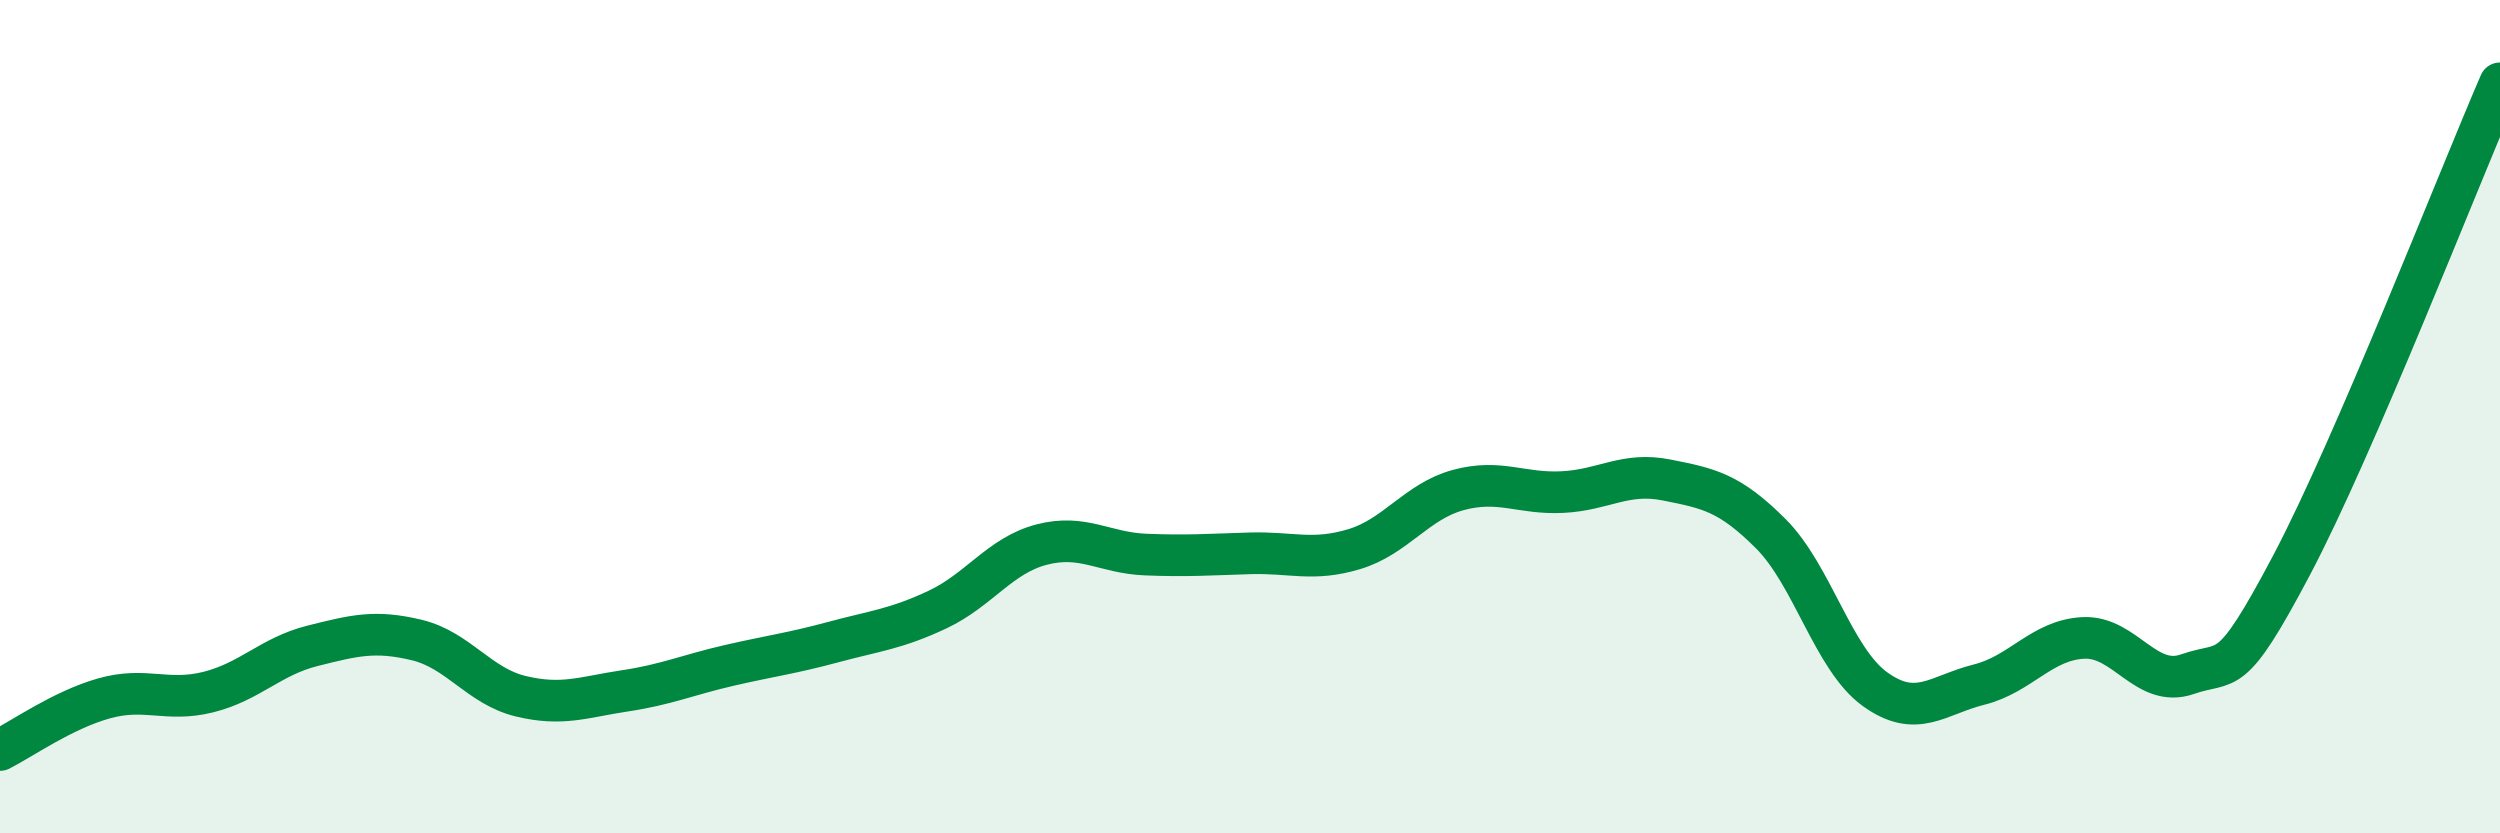
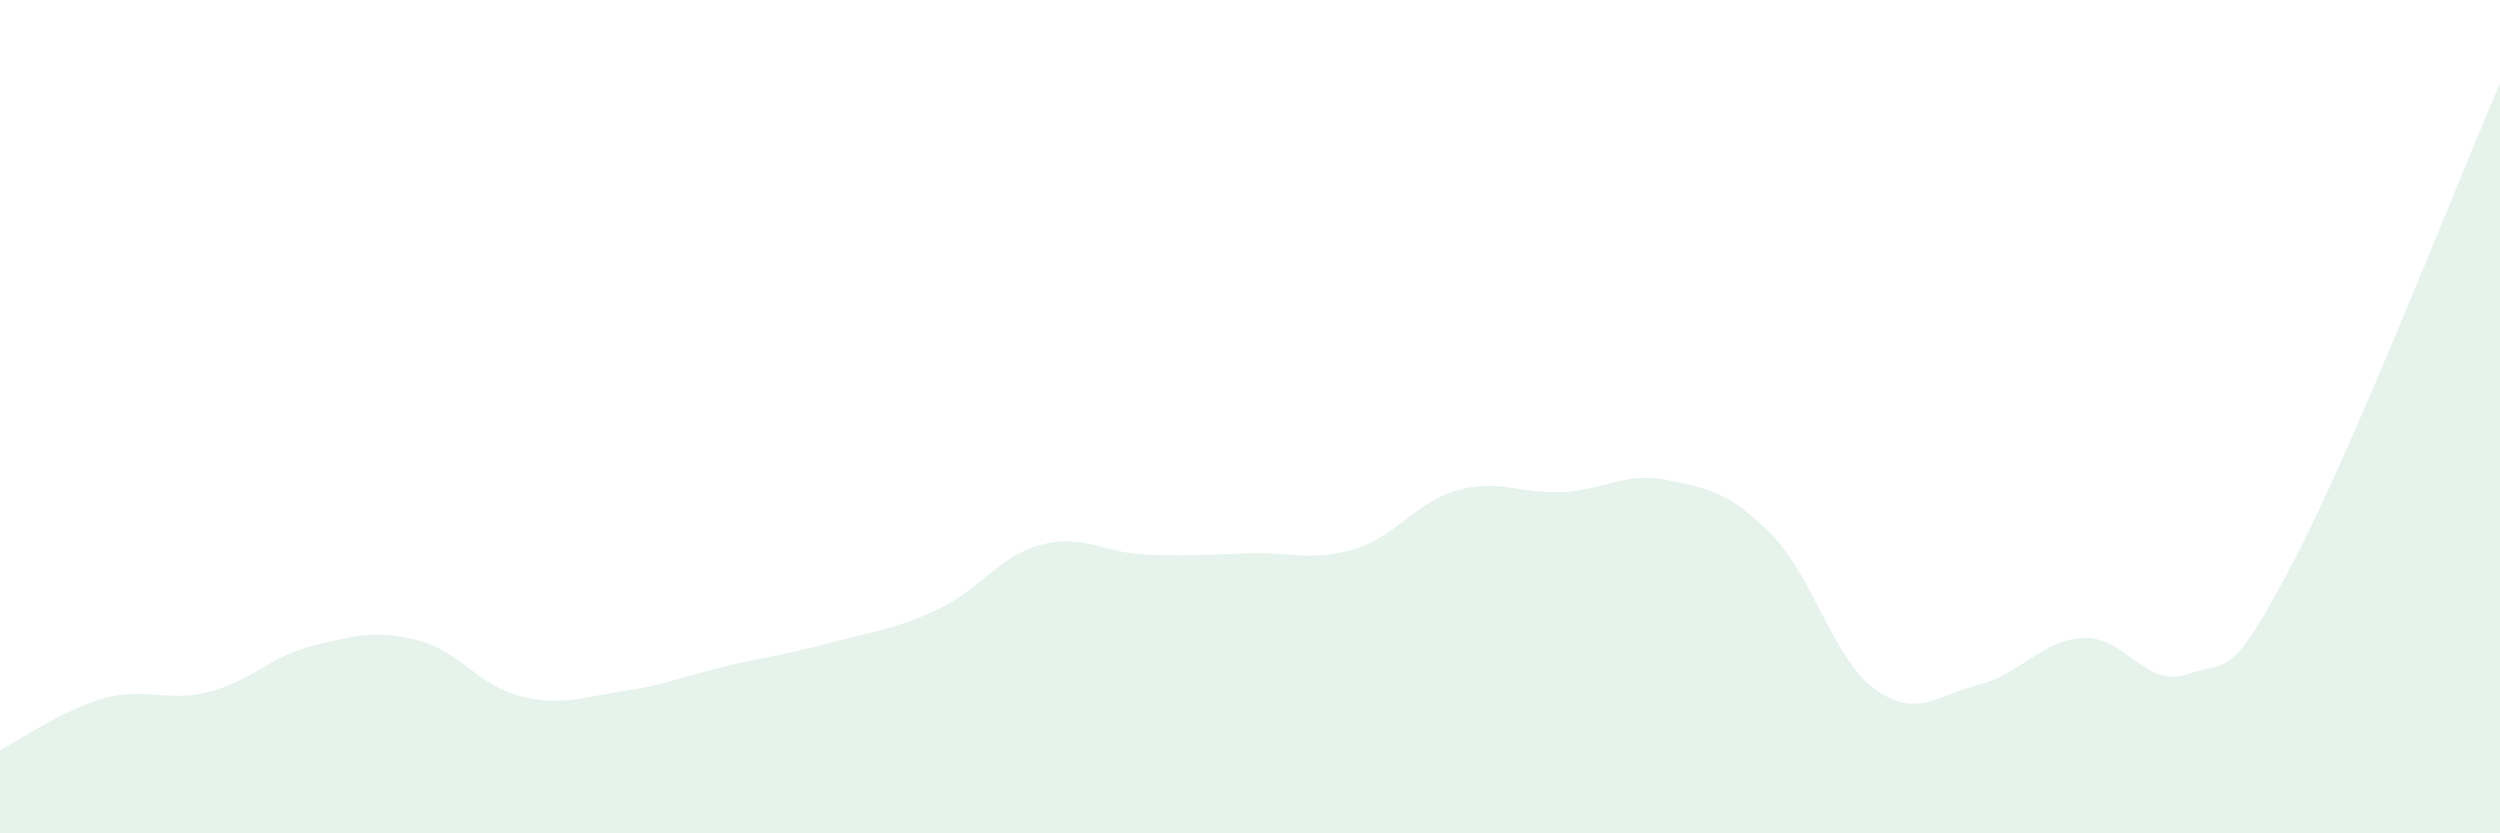
<svg xmlns="http://www.w3.org/2000/svg" width="60" height="20" viewBox="0 0 60 20">
  <path d="M 0,18 C 0.5,17.75 1.5,17.04 2.5,16.76 C 3.5,16.48 4,16.86 5,16.61 C 6,16.36 6.5,15.75 7.5,15.5 C 8.5,15.25 9,15.12 10,15.36 C 11,15.6 11.5,16.47 12.5,16.71 C 13.5,16.95 14,16.73 15,16.58 C 16,16.43 16.5,16.2 17.5,15.97 C 18.5,15.74 19,15.68 20,15.41 C 21,15.14 21.5,15.1 22.5,14.63 C 23.5,14.16 24,13.33 25,13.07 C 26,12.81 26.5,13.27 27.5,13.31 C 28.5,13.35 29,13.31 30,13.28 C 31,13.25 31.5,13.48 32.5,13.18 C 33.5,12.88 34,12.03 35,11.76 C 36,11.49 36.5,11.86 37.5,11.81 C 38.5,11.76 39,11.32 40,11.52 C 41,11.72 41.5,11.81 42.5,12.81 C 43.5,13.81 44,15.82 45,16.54 C 46,17.26 46.5,16.68 47.5,16.43 C 48.5,16.18 49,15.36 50,15.31 C 51,15.26 51.5,16.53 52.5,16.18 C 53.5,15.83 53.5,16.4 55,13.56 C 56.5,10.72 59,4.31 60,2L60 20L0 20Z" fill="#008740" opacity="0.1" stroke-linecap="round" stroke-linejoin="round" />
-   <path d="M 0,18 C 0.5,17.75 1.5,17.04 2.5,16.76 C 3.5,16.48 4,16.86 5,16.61 C 6,16.36 6.5,15.75 7.5,15.5 C 8.5,15.25 9,15.12 10,15.36 C 11,15.6 11.5,16.47 12.5,16.71 C 13.5,16.95 14,16.73 15,16.58 C 16,16.43 16.5,16.2 17.5,15.97 C 18.5,15.74 19,15.68 20,15.41 C 21,15.14 21.5,15.1 22.5,14.63 C 23.5,14.16 24,13.33 25,13.07 C 26,12.81 26.5,13.27 27.5,13.31 C 28.5,13.35 29,13.31 30,13.28 C 31,13.25 31.5,13.48 32.5,13.18 C 33.5,12.88 34,12.03 35,11.76 C 36,11.49 36.5,11.86 37.5,11.81 C 38.5,11.76 39,11.32 40,11.52 C 41,11.72 41.5,11.81 42.5,12.81 C 43.5,13.81 44,15.82 45,16.54 C 46,17.26 46.5,16.68 47.5,16.43 C 48.5,16.18 49,15.36 50,15.31 C 51,15.26 51.5,16.53 52.5,16.18 C 53.5,15.83 53.5,16.4 55,13.56 C 56.5,10.72 59,4.31 60,2" stroke="#008740" stroke-width="1" fill="none" stroke-linecap="round" stroke-linejoin="round" />
</svg>